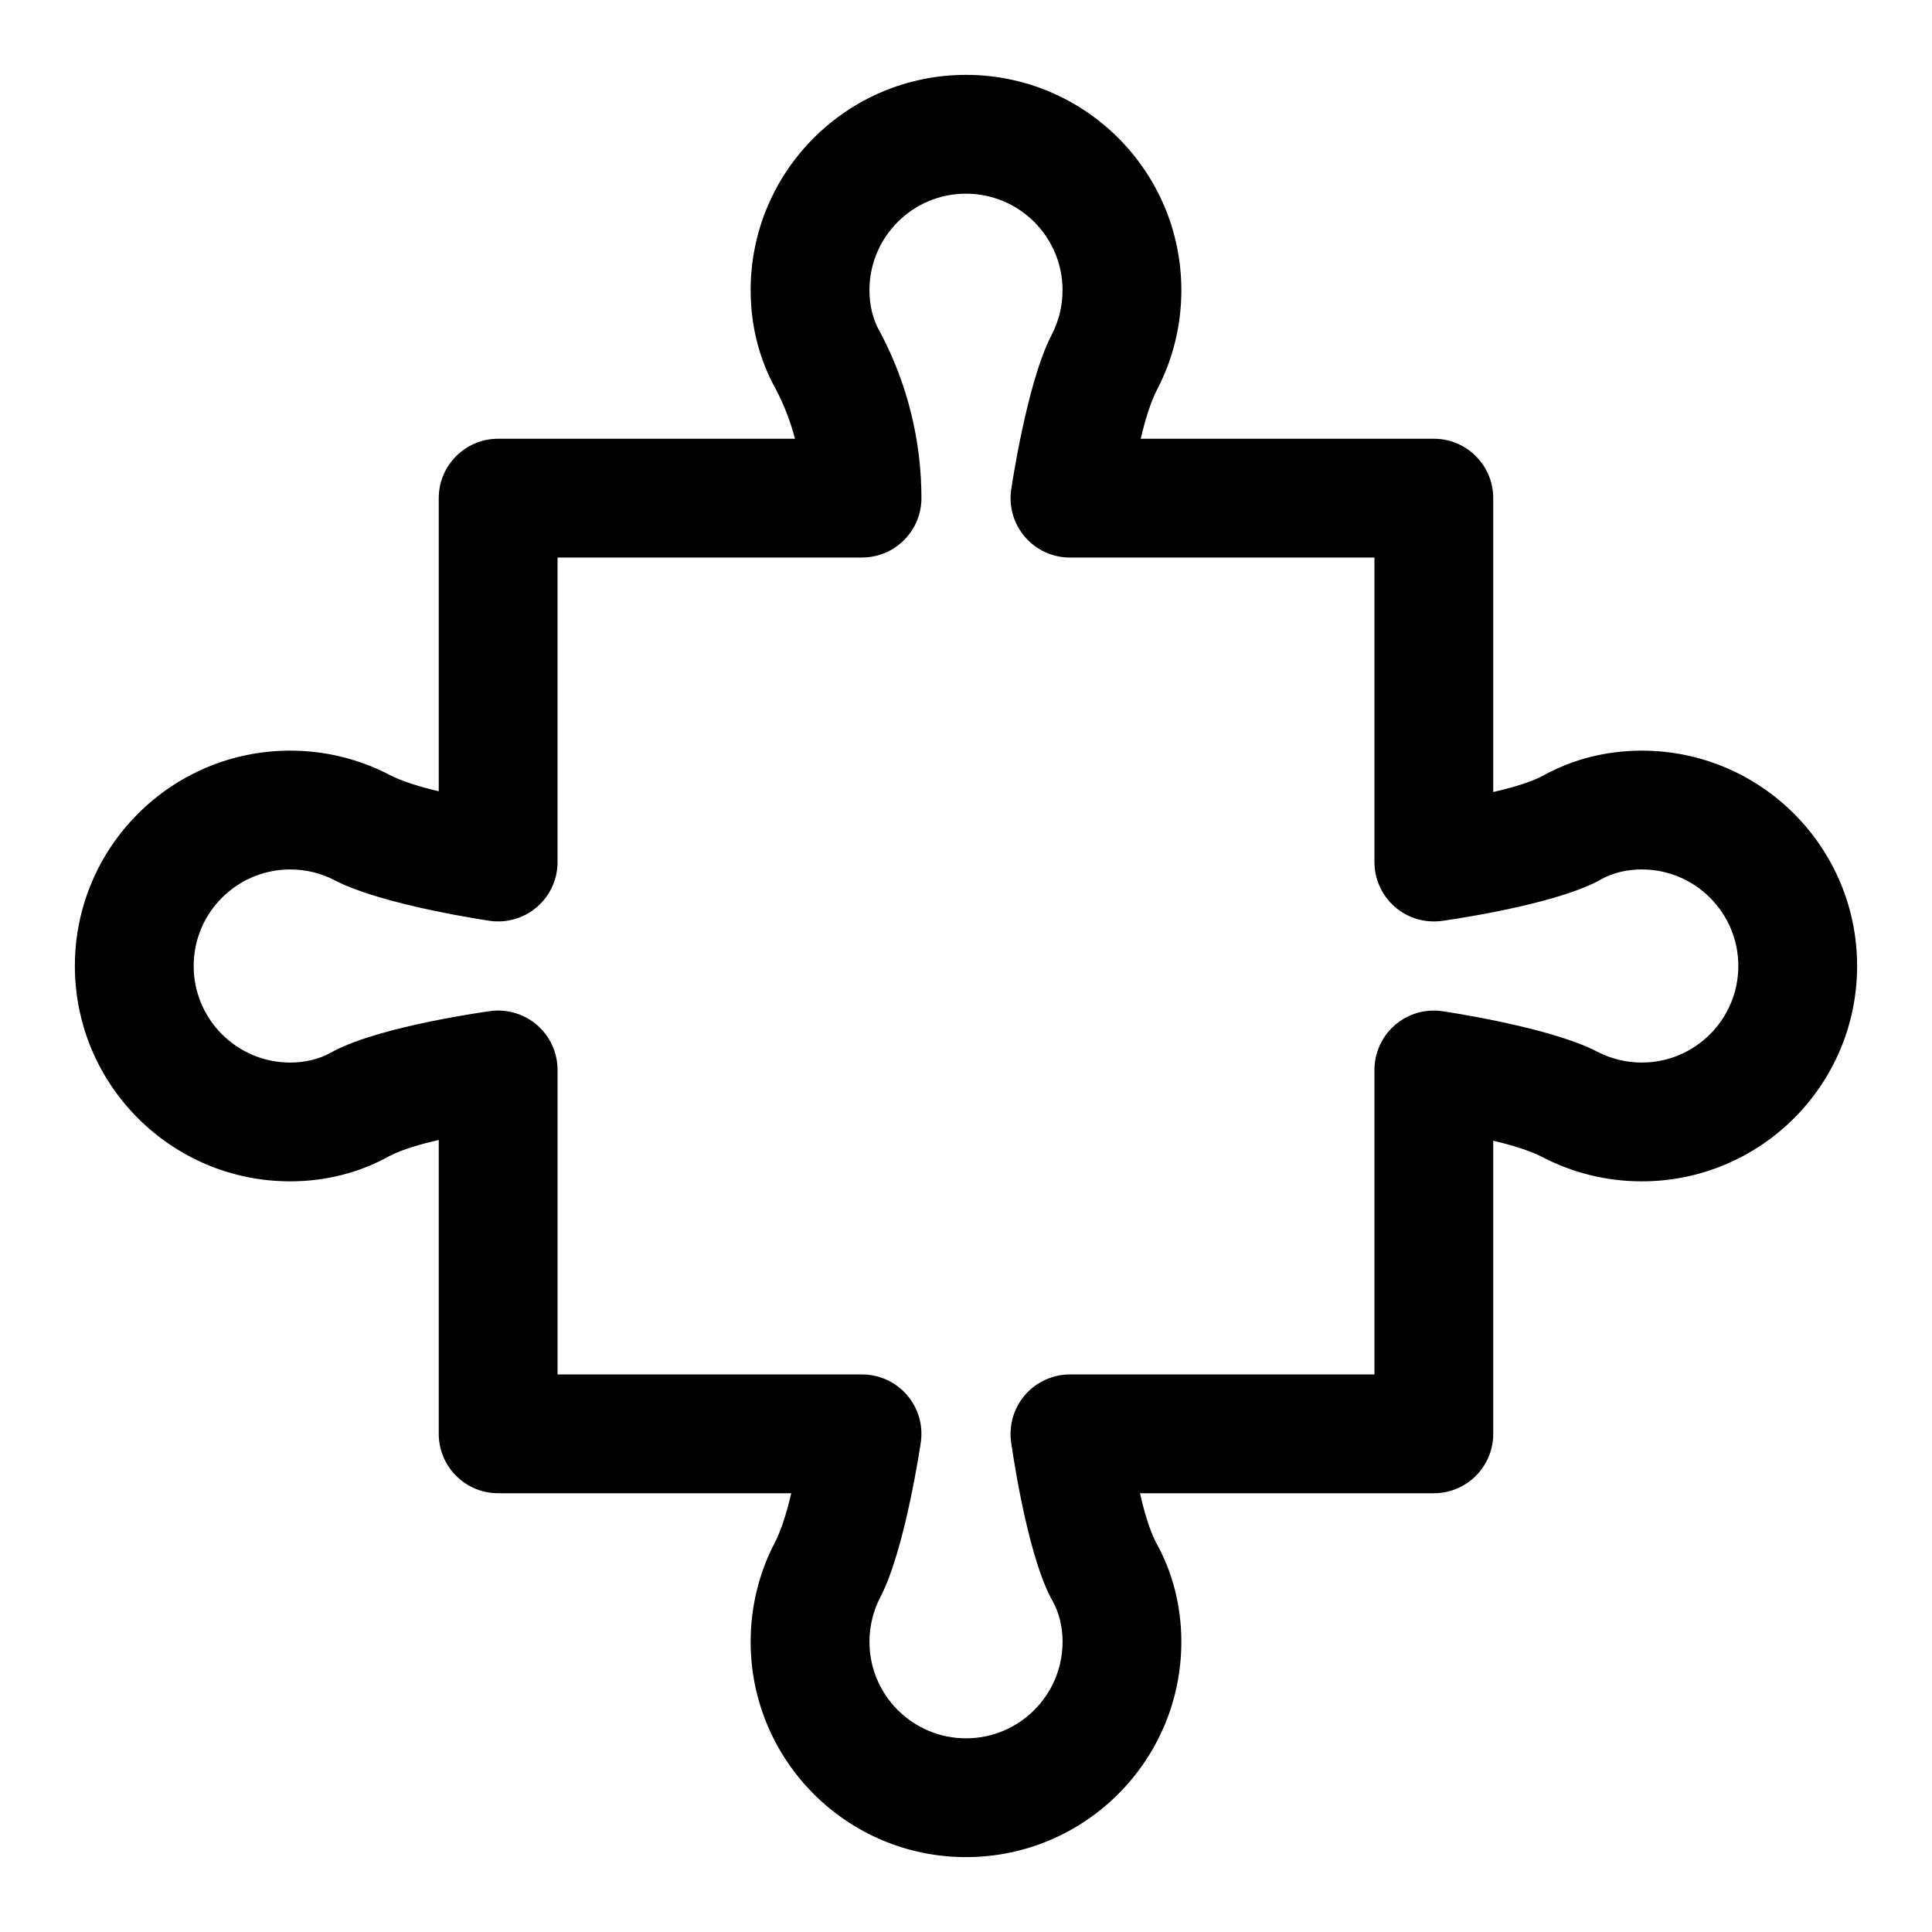
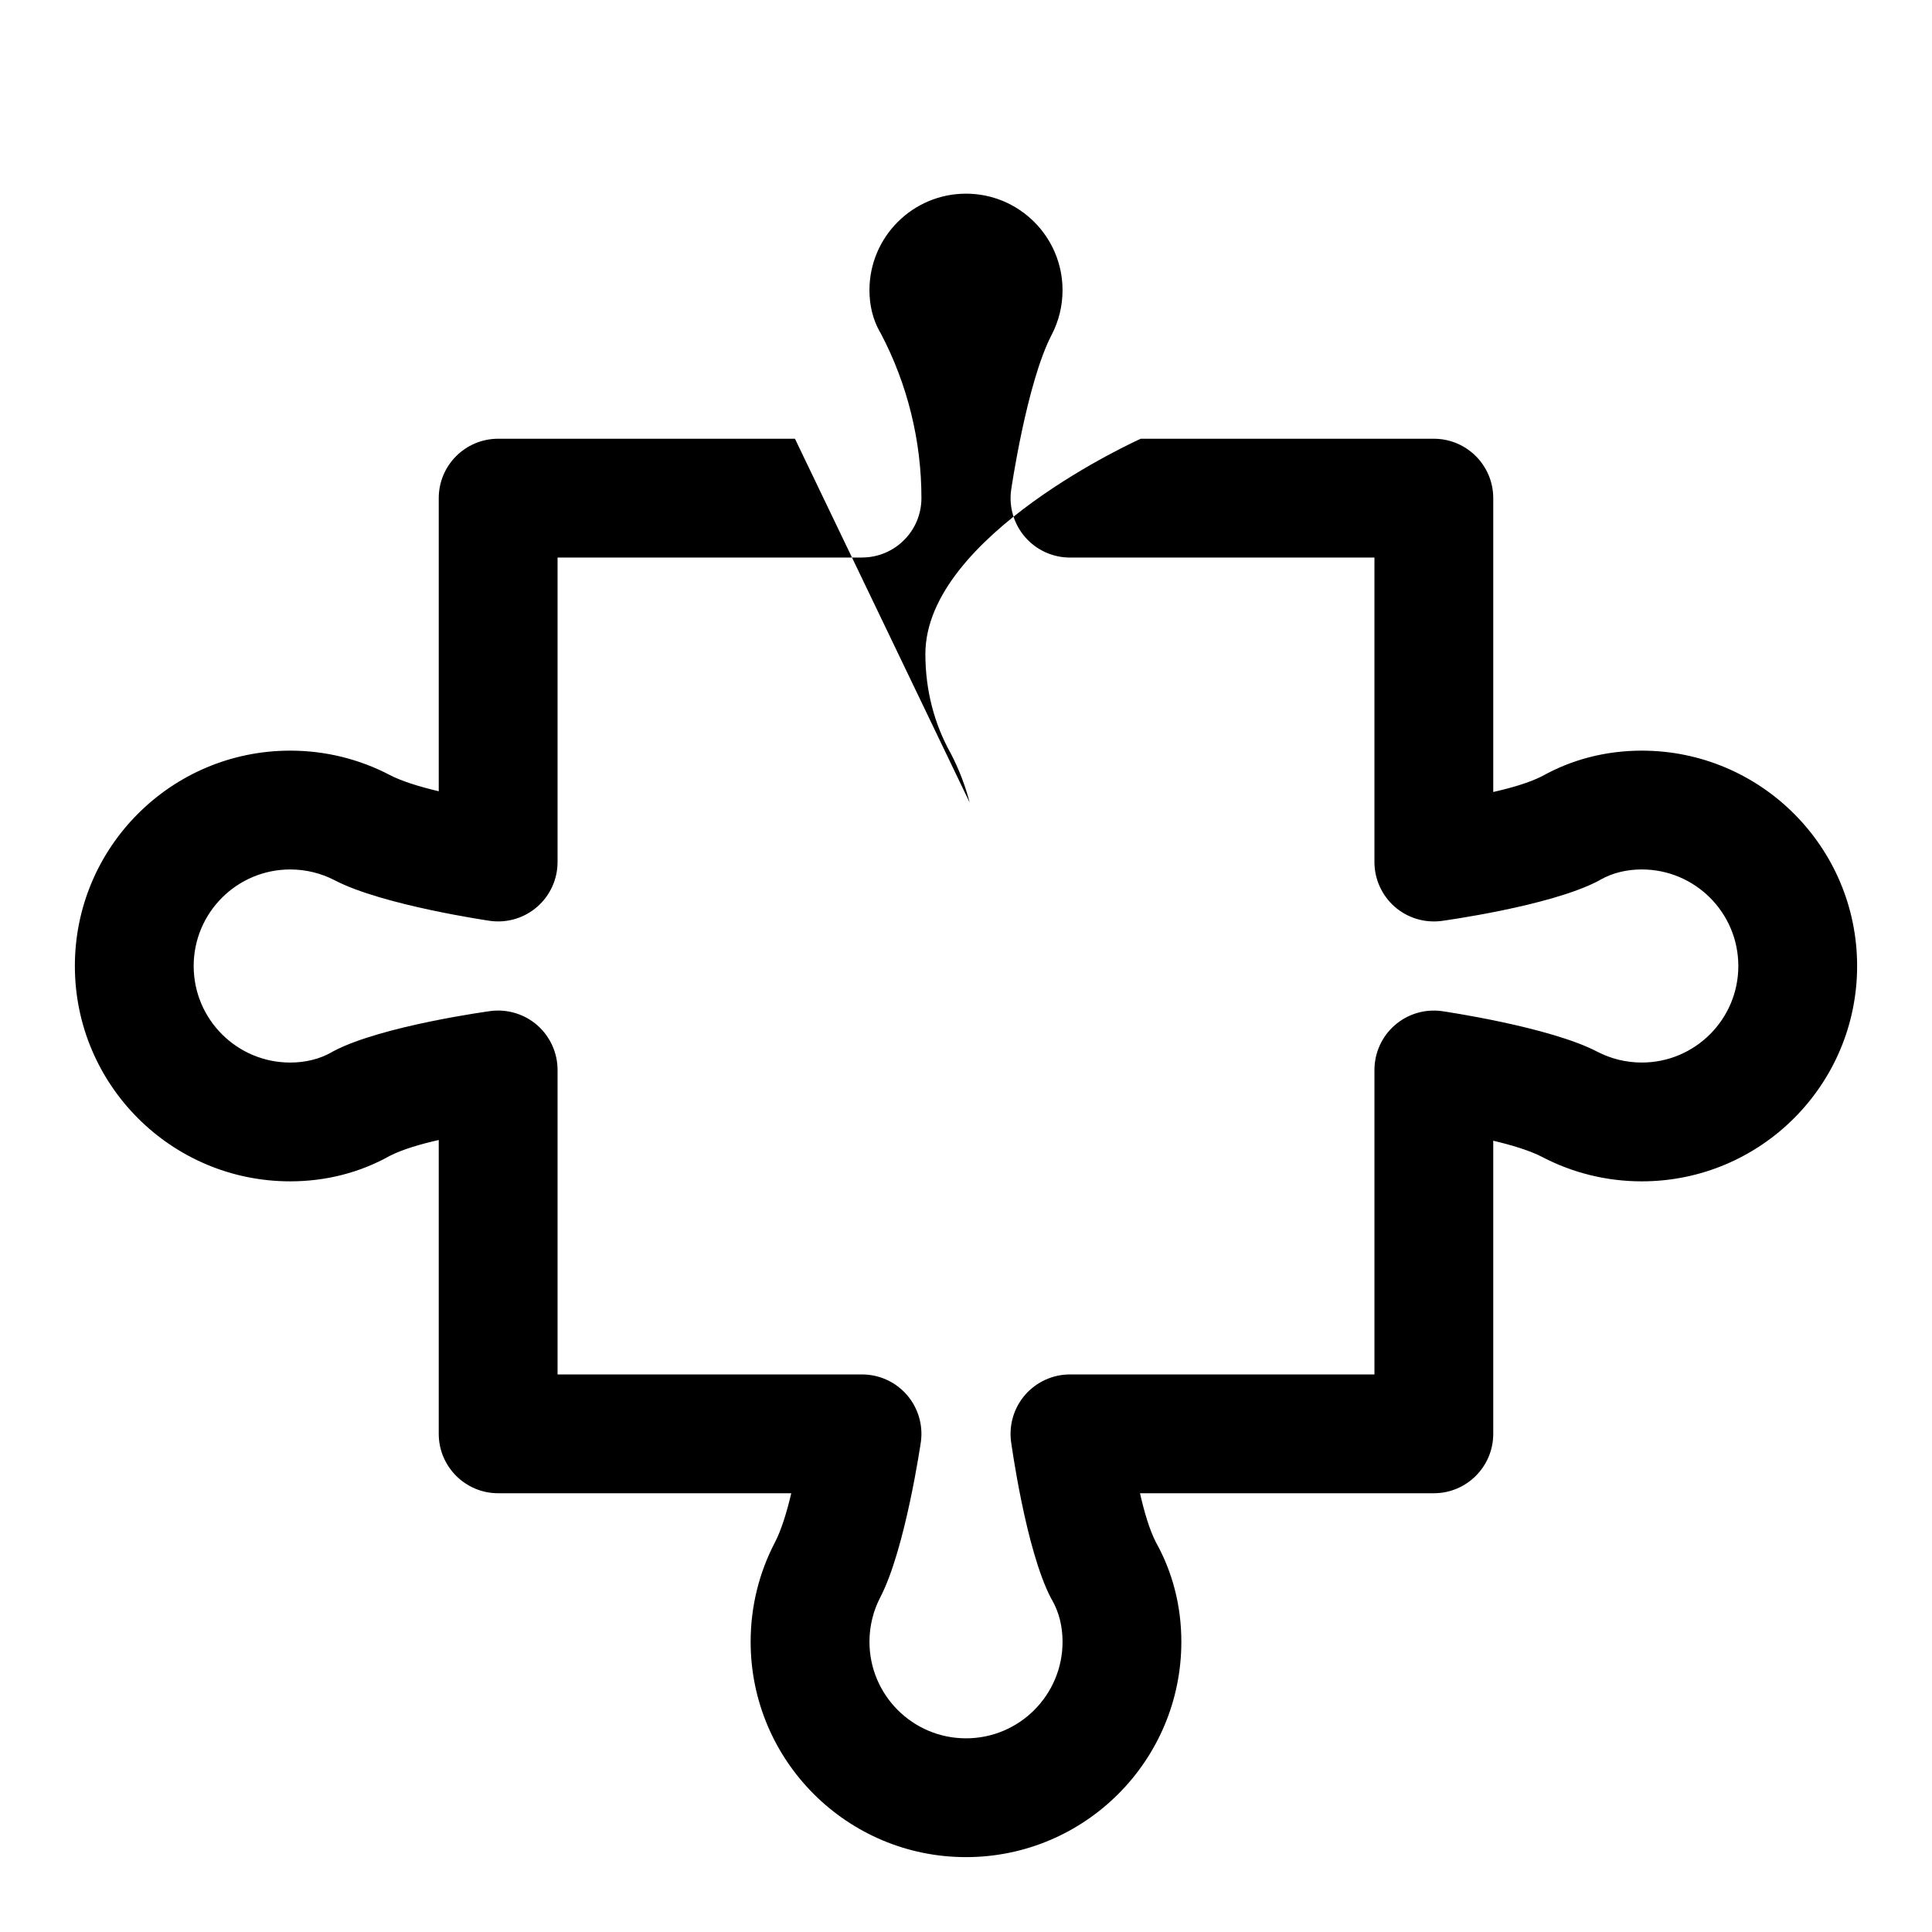
<svg xmlns="http://www.w3.org/2000/svg" fill="#000000" width="800px" height="800px" version="1.1" viewBox="144 144 512 512">
-   <path d="m354.67 260.27h-78.656c-8.691 0-15.742 7.055-15.742 15.742v77.68c-4.863-1.148-9.715-2.598-13.082-4.359-0.031-0.016-0.062-0.031-0.078-0.047-7.856-4.062-16.75-6.359-26.199-6.359-31.504 0-57.07 25.566-57.07 57.07s25.566 57.07 57.07 57.07c9.555 0 18.547-2.363 26.355-6.738 3.371-1.73 8.188-3.133 13.004-4.219v77.871c0 8.691 7.055 15.742 15.742 15.742h77.68c-1.148 4.863-2.598 9.715-4.359 13.082-0.016 0.031-0.031 0.062-0.047 0.078-4.062 7.856-6.359 16.75-6.359 26.199 0 31.504 25.566 57.07 57.07 57.07s57.07-25.566 57.07-57.07c0-9.555-2.363-18.547-6.738-26.355-1.73-3.371-3.133-8.188-4.219-13.004h77.871c8.691 0 15.742-7.055 15.742-15.742v-77.68c4.863 1.148 9.715 2.598 13.082 4.359 0.031 0.016 0.062 0.031 0.078 0.047 7.856 4.062 16.75 6.359 26.199 6.359 31.504 0 57.07-25.566 57.07-57.07s-25.566-57.07-57.07-57.07c-9.555 0-18.547 2.363-26.355 6.738-3.371 1.73-8.188 3.133-13.004 4.219v-77.871c0-8.691-7.055-15.742-15.742-15.742h-77.68c1.148-4.863 2.598-9.715 4.359-13.082 0.016-0.031 0.031-0.062 0.047-0.078 4.062-7.856 6.359-16.75 6.359-26.199 0-31.504-25.566-57.07-57.07-57.07s-57.07 25.566-57.07 57.07c0 9.555 2.363 18.562 6.754 26.371 2.156 4.141 3.824 8.5 4.992 12.988zm17.789 31.473c4.172 0 8.172-1.652 11.117-4.613 2.961-2.945 4.613-6.941 4.613-11.133 0-15.176-3.684-30.133-10.738-43.578-0.094-0.156-0.188-0.332-0.285-0.488-1.844-3.242-2.754-7.023-2.754-11.02 0-14.121 11.461-25.586 25.586-25.586 14.121 0 25.586 11.461 25.586 25.586 0 4.219-1.023 8.203-2.832 11.715-6.676 12.723-10.801 41.312-10.801 41.312-0.598 4.504 0.77 9.035 3.762 12.453 2.992 3.418 7.305 5.367 11.84 5.367h80.688v80.688c0 4.504 1.938 8.801 5.305 11.793 3.387 2.992 7.871 4.375 12.344 3.84 0 0 28.812-3.871 41.691-10.629 0.156-0.094 0.332-0.188 0.488-0.285 3.242-1.844 7.023-2.754 11.02-2.754 14.121 0 25.586 11.461 25.586 25.586 0 14.121-11.461 25.586-25.586 25.586-4.219 0-8.203-1.023-11.715-2.832-12.723-6.676-41.312-10.801-41.312-10.801-4.504-0.598-9.035 0.77-12.453 3.762-3.418 2.992-5.367 7.305-5.367 11.84v80.688h-80.688c-4.504 0-8.801 1.938-11.793 5.305-2.992 3.387-4.375 7.871-3.84 12.344 0 0 3.871 28.812 10.629 41.691 0.094 0.156 0.188 0.332 0.285 0.488 1.844 3.242 2.754 7.023 2.754 11.02 0 14.121-11.461 25.586-25.586 25.586-14.121 0-25.586-11.461-25.586-25.586 0-4.219 1.023-8.203 2.832-11.715 6.676-12.723 10.801-41.312 10.801-41.312 0.598-4.504-0.77-9.035-3.762-12.453-2.992-3.418-7.305-5.367-11.84-5.367h-80.688v-80.688c0-4.504-1.938-8.801-5.305-11.793-3.387-2.992-7.871-4.375-12.344-3.84 0 0-28.812 3.871-41.691 10.629-0.156 0.094-0.332 0.188-0.488 0.285-3.242 1.844-7.023 2.754-11.02 2.754-14.121 0-25.586-11.461-25.586-25.586 0-14.121 11.461-25.586 25.586-25.586 4.219 0 8.203 1.023 11.715 2.832 12.723 6.676 41.312 10.801 41.312 10.801 4.504 0.598 9.035-0.77 12.453-3.762 3.418-2.992 5.367-7.305 5.367-11.84v-80.688h80.688l0.016-0.016z" fill-rule="evenodd" />
+   <path d="m354.67 260.27h-78.656c-8.691 0-15.742 7.055-15.742 15.742v77.68c-4.863-1.148-9.715-2.598-13.082-4.359-0.031-0.016-0.062-0.031-0.078-0.047-7.856-4.062-16.75-6.359-26.199-6.359-31.504 0-57.07 25.566-57.07 57.07s25.566 57.07 57.07 57.07c9.555 0 18.547-2.363 26.355-6.738 3.371-1.73 8.188-3.133 13.004-4.219v77.871c0 8.691 7.055 15.742 15.742 15.742h77.68c-1.148 4.863-2.598 9.715-4.359 13.082-0.016 0.031-0.031 0.062-0.047 0.078-4.062 7.856-6.359 16.75-6.359 26.199 0 31.504 25.566 57.07 57.07 57.07s57.07-25.566 57.07-57.07c0-9.555-2.363-18.547-6.738-26.355-1.73-3.371-3.133-8.188-4.219-13.004h77.871c8.691 0 15.742-7.055 15.742-15.742v-77.68c4.863 1.148 9.715 2.598 13.082 4.359 0.031 0.016 0.062 0.031 0.078 0.047 7.856 4.062 16.75 6.359 26.199 6.359 31.504 0 57.07-25.566 57.07-57.07s-25.566-57.07-57.07-57.07c-9.555 0-18.547 2.363-26.355 6.738-3.371 1.73-8.188 3.133-13.004 4.219v-77.871c0-8.691-7.055-15.742-15.742-15.742h-77.68s-57.07 25.566-57.07 57.07c0 9.555 2.363 18.562 6.754 26.371 2.156 4.141 3.824 8.5 4.992 12.988zm17.789 31.473c4.172 0 8.172-1.652 11.117-4.613 2.961-2.945 4.613-6.941 4.613-11.133 0-15.176-3.684-30.133-10.738-43.578-0.094-0.156-0.188-0.332-0.285-0.488-1.844-3.242-2.754-7.023-2.754-11.02 0-14.121 11.461-25.586 25.586-25.586 14.121 0 25.586 11.461 25.586 25.586 0 4.219-1.023 8.203-2.832 11.715-6.676 12.723-10.801 41.312-10.801 41.312-0.598 4.504 0.77 9.035 3.762 12.453 2.992 3.418 7.305 5.367 11.84 5.367h80.688v80.688c0 4.504 1.938 8.801 5.305 11.793 3.387 2.992 7.871 4.375 12.344 3.84 0 0 28.812-3.871 41.691-10.629 0.156-0.094 0.332-0.188 0.488-0.285 3.242-1.844 7.023-2.754 11.02-2.754 14.121 0 25.586 11.461 25.586 25.586 0 14.121-11.461 25.586-25.586 25.586-4.219 0-8.203-1.023-11.715-2.832-12.723-6.676-41.312-10.801-41.312-10.801-4.504-0.598-9.035 0.77-12.453 3.762-3.418 2.992-5.367 7.305-5.367 11.84v80.688h-80.688c-4.504 0-8.801 1.938-11.793 5.305-2.992 3.387-4.375 7.871-3.84 12.344 0 0 3.871 28.812 10.629 41.691 0.094 0.156 0.188 0.332 0.285 0.488 1.844 3.242 2.754 7.023 2.754 11.02 0 14.121-11.461 25.586-25.586 25.586-14.121 0-25.586-11.461-25.586-25.586 0-4.219 1.023-8.203 2.832-11.715 6.676-12.723 10.801-41.312 10.801-41.312 0.598-4.504-0.77-9.035-3.762-12.453-2.992-3.418-7.305-5.367-11.84-5.367h-80.688v-80.688c0-4.504-1.938-8.801-5.305-11.793-3.387-2.992-7.871-4.375-12.344-3.84 0 0-28.812 3.871-41.691 10.629-0.156 0.094-0.332 0.188-0.488 0.285-3.242 1.844-7.023 2.754-11.02 2.754-14.121 0-25.586-11.461-25.586-25.586 0-14.121 11.461-25.586 25.586-25.586 4.219 0 8.203 1.023 11.715 2.832 12.723 6.676 41.312 10.801 41.312 10.801 4.504 0.598 9.035-0.77 12.453-3.762 3.418-2.992 5.367-7.305 5.367-11.84v-80.688h80.688l0.016-0.016z" fill-rule="evenodd" />
</svg>